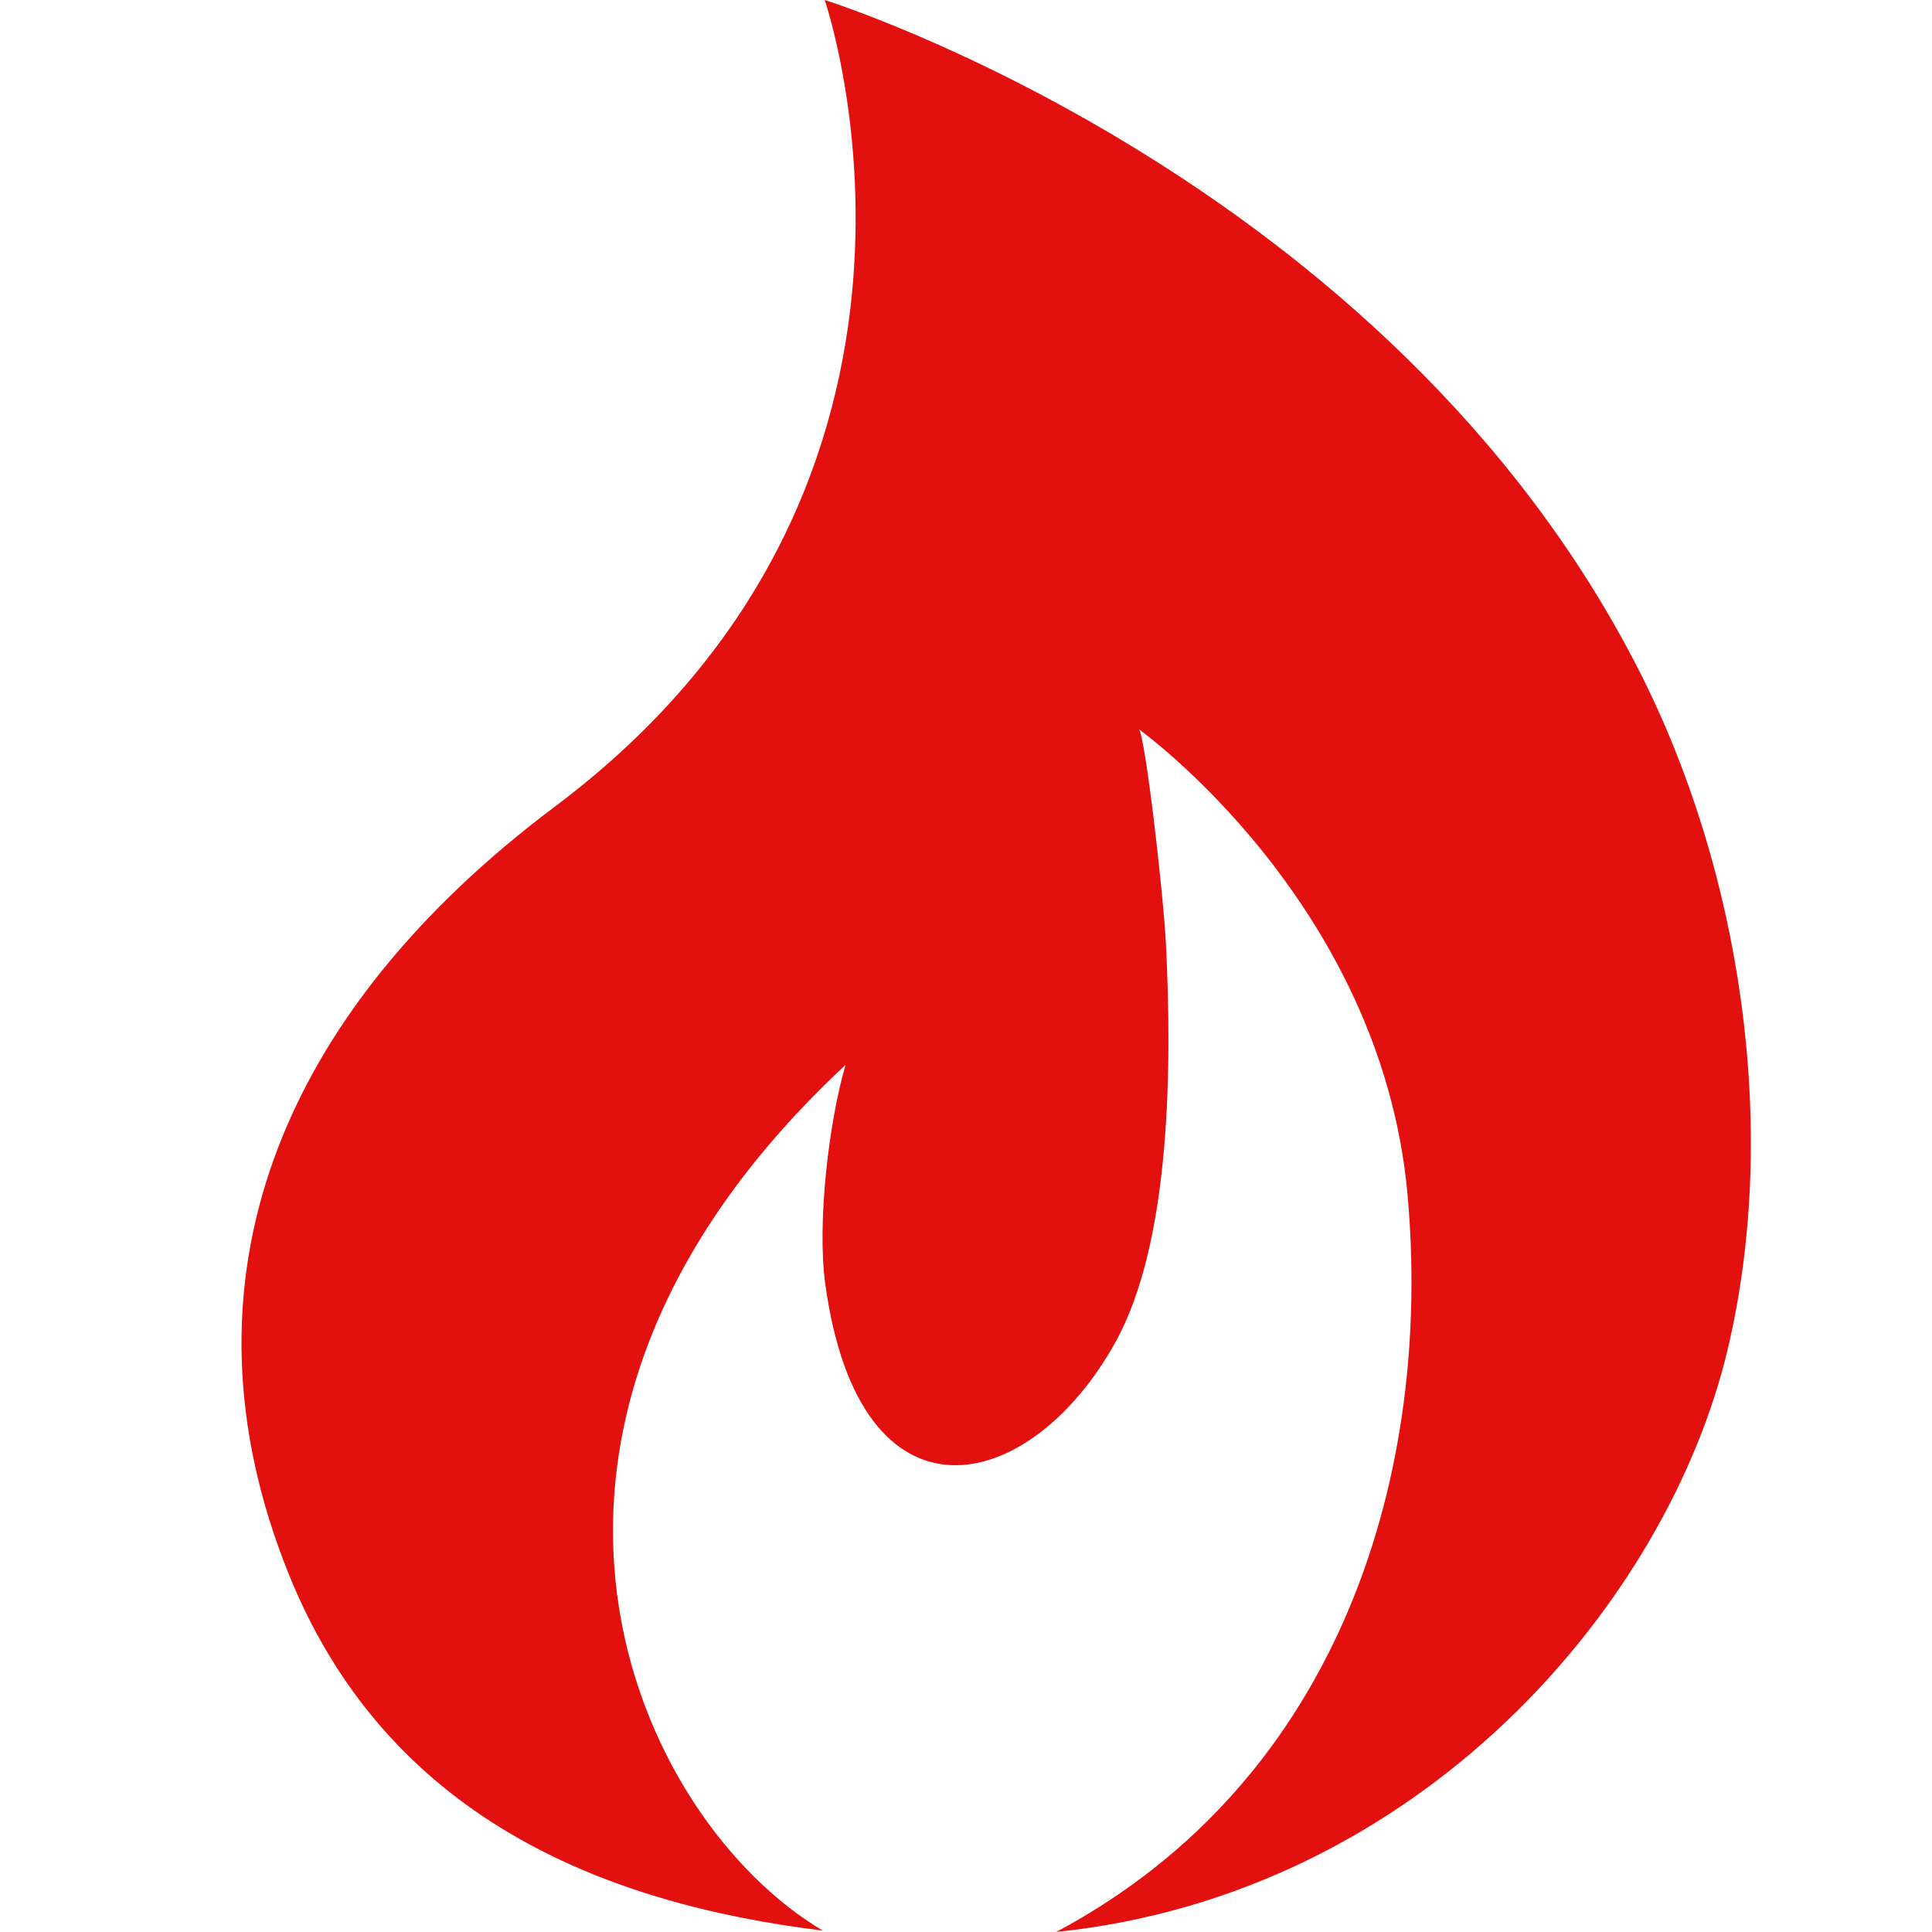
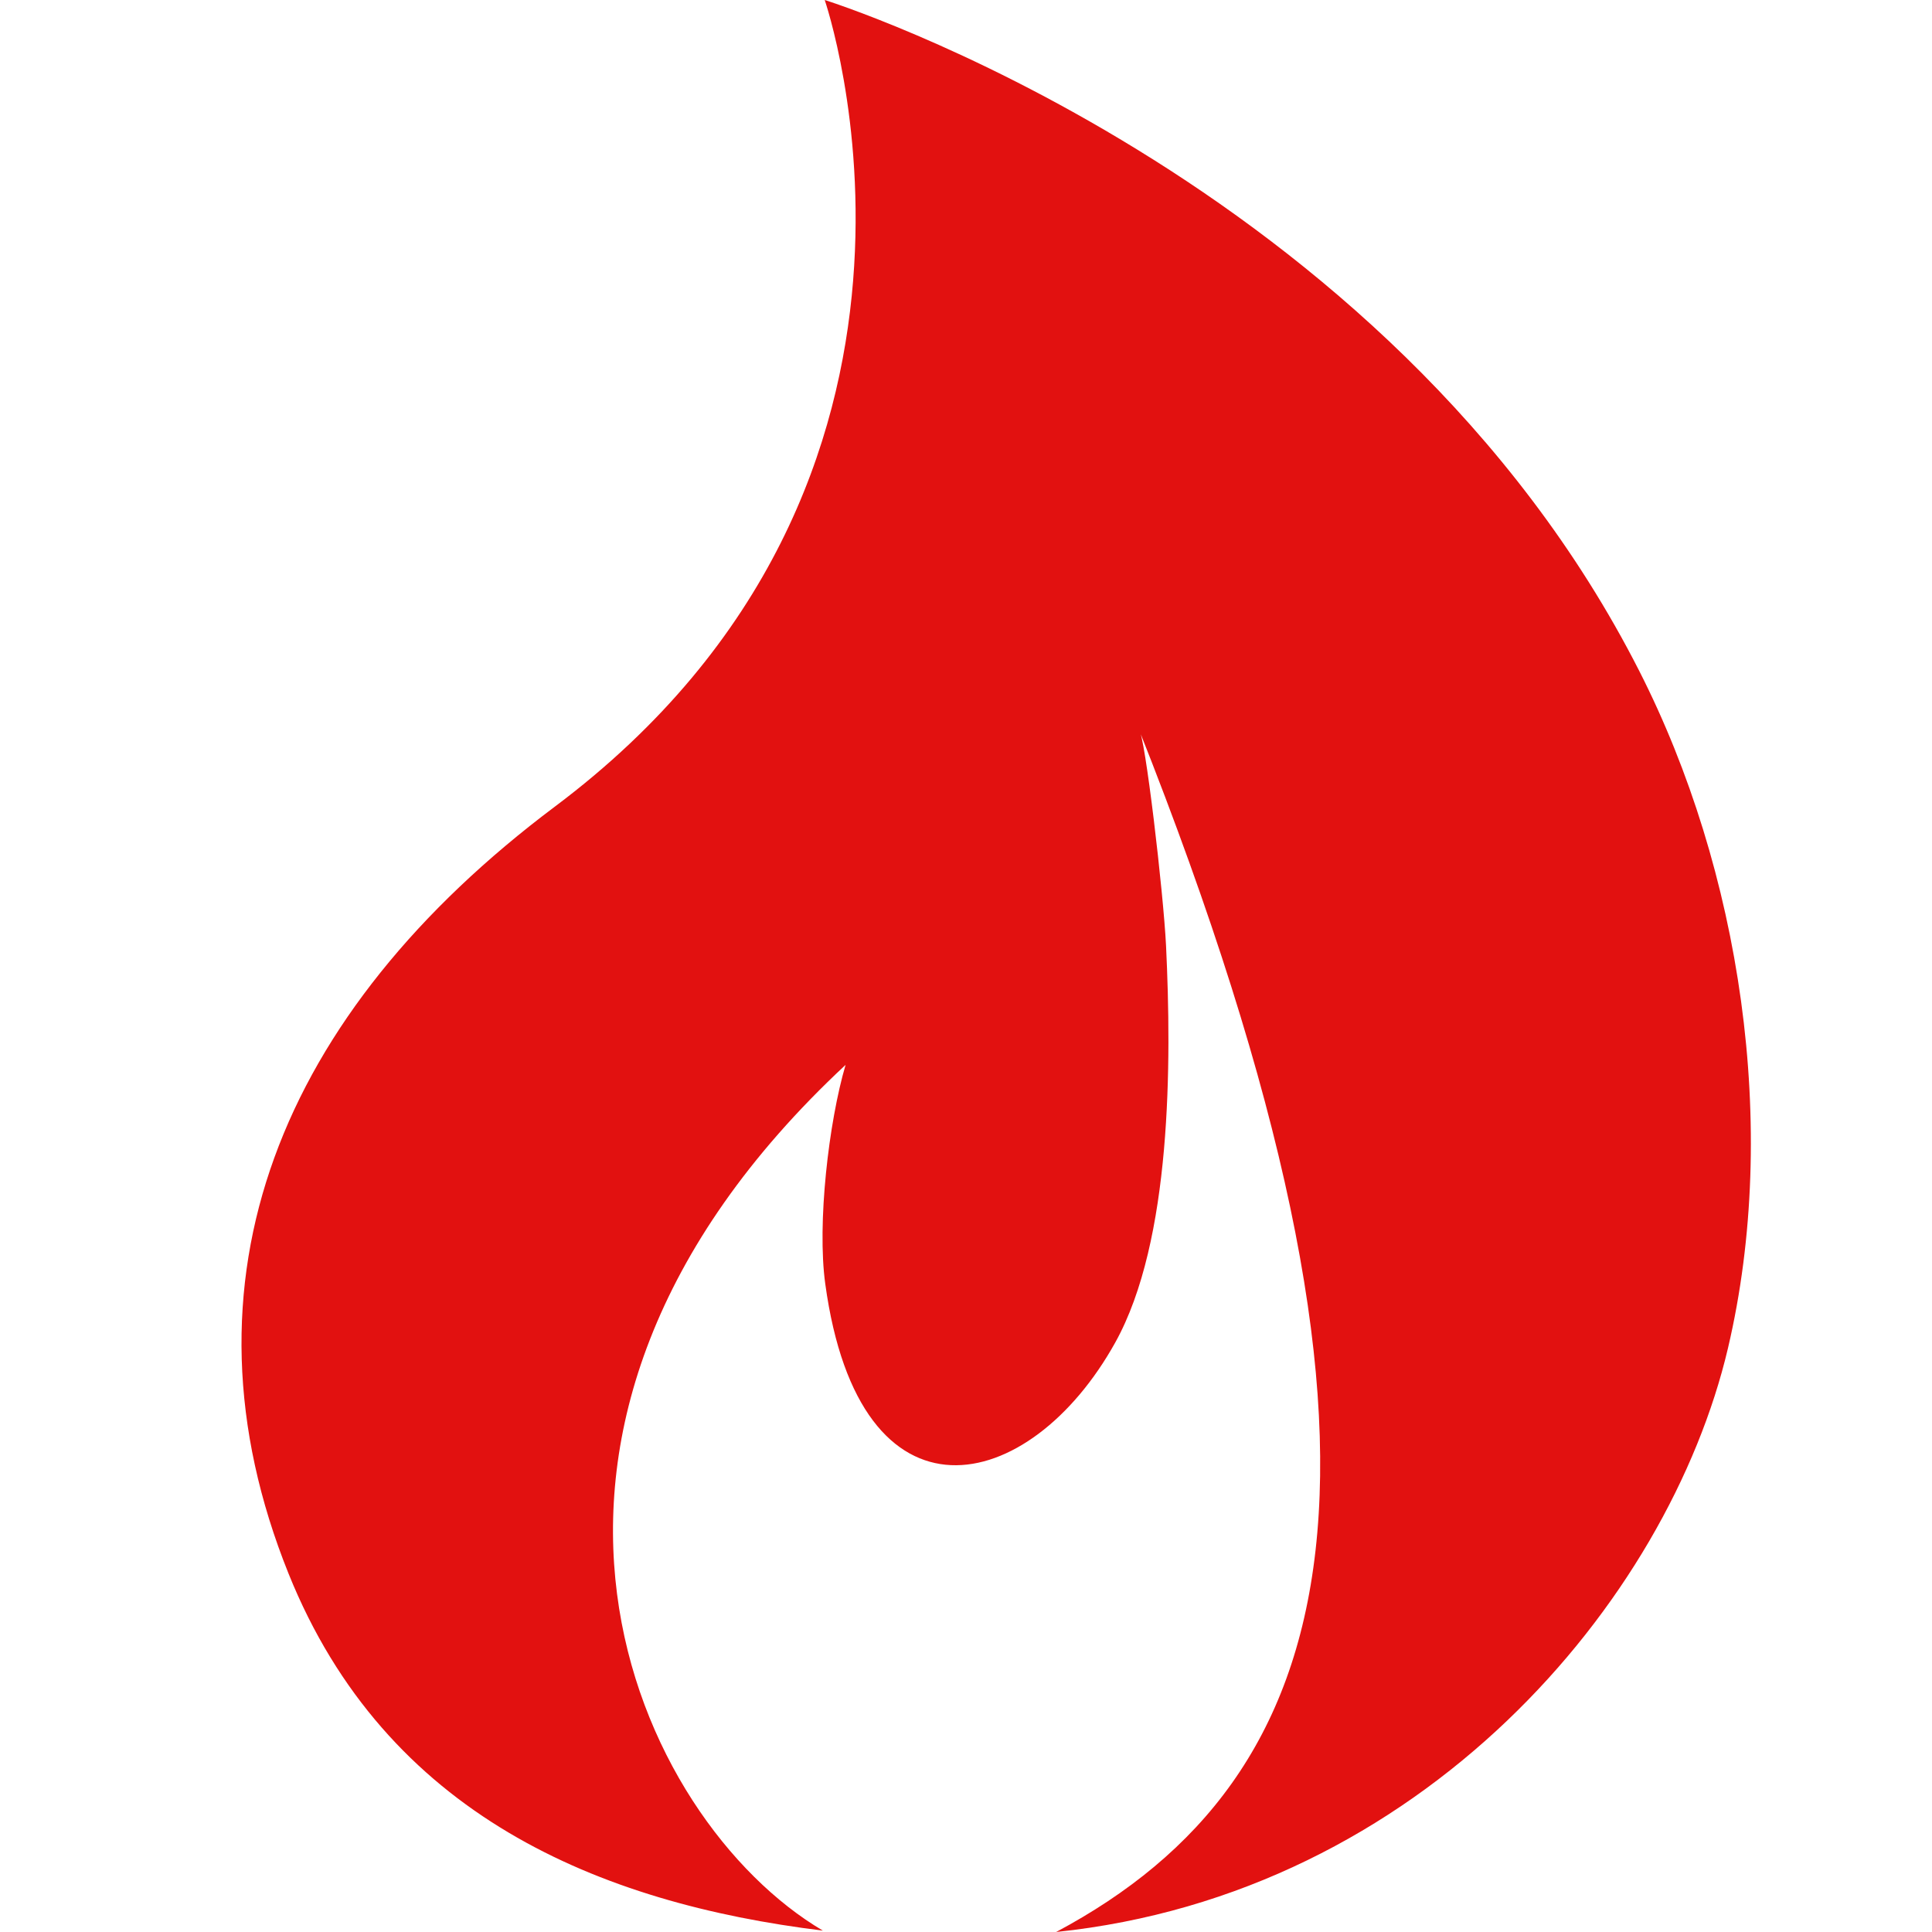
<svg xmlns="http://www.w3.org/2000/svg" width="46px" height="46px" viewBox="0 0 46 46" version="1.1">
  <title>icons / services_heating</title>
  <g id="Page-1" stroke="none" stroke-width="1" fill="none" fill-rule="evenodd">
    <g id="EnviroSafe_assets_board" transform="translate(-521, -482)" fill="#E21110" fill-rule="nonzero">
      <g id="icons-/-services_heating" transform="translate(521, 482)">
-         <path d="M39.031,15.977 C33.032,4.182 19.636,0 19.636,0 C19.636,0 23.579,11.431 13.214,19.203 C6.662,24.117 4.062,30.494 6.871,37.469 C9.187,43.219 14.27,45.315 19.592,45.967 C15.154,43.35 10.78,34.066 20.133,25.354 C19.731,26.718 19.451,29.132 19.649,30.567 C20.466,36.543 24.512,35.638 26.554,31.964 C27.901,29.54 27.896,25.287 27.763,22.518 C27.702,21.266 27.259,17.465 27.115,17.362 C27.116,17.363 32.883,21.484 33.512,28.434 C34.103,34.962 32.004,42.346 25.146,46 C33.851,45.093 39.719,38.145 41.142,32.1 C42.382,26.823 41.436,20.708 39.031,15.977 Z" id="Path" />
+         <path d="M39.031,15.977 C33.032,4.182 19.636,0 19.636,0 C19.636,0 23.579,11.431 13.214,19.203 C6.662,24.117 4.062,30.494 6.871,37.469 C9.187,43.219 14.27,45.315 19.592,45.967 C15.154,43.35 10.78,34.066 20.133,25.354 C19.731,26.718 19.451,29.132 19.649,30.567 C20.466,36.543 24.512,35.638 26.554,31.964 C27.901,29.54 27.896,25.287 27.763,22.518 C27.702,21.266 27.259,17.465 27.115,17.362 C34.103,34.962 32.004,42.346 25.146,46 C33.851,45.093 39.719,38.145 41.142,32.1 C42.382,26.823 41.436,20.708 39.031,15.977 Z" id="Path" />
      </g>
    </g>
  </g>
</svg>